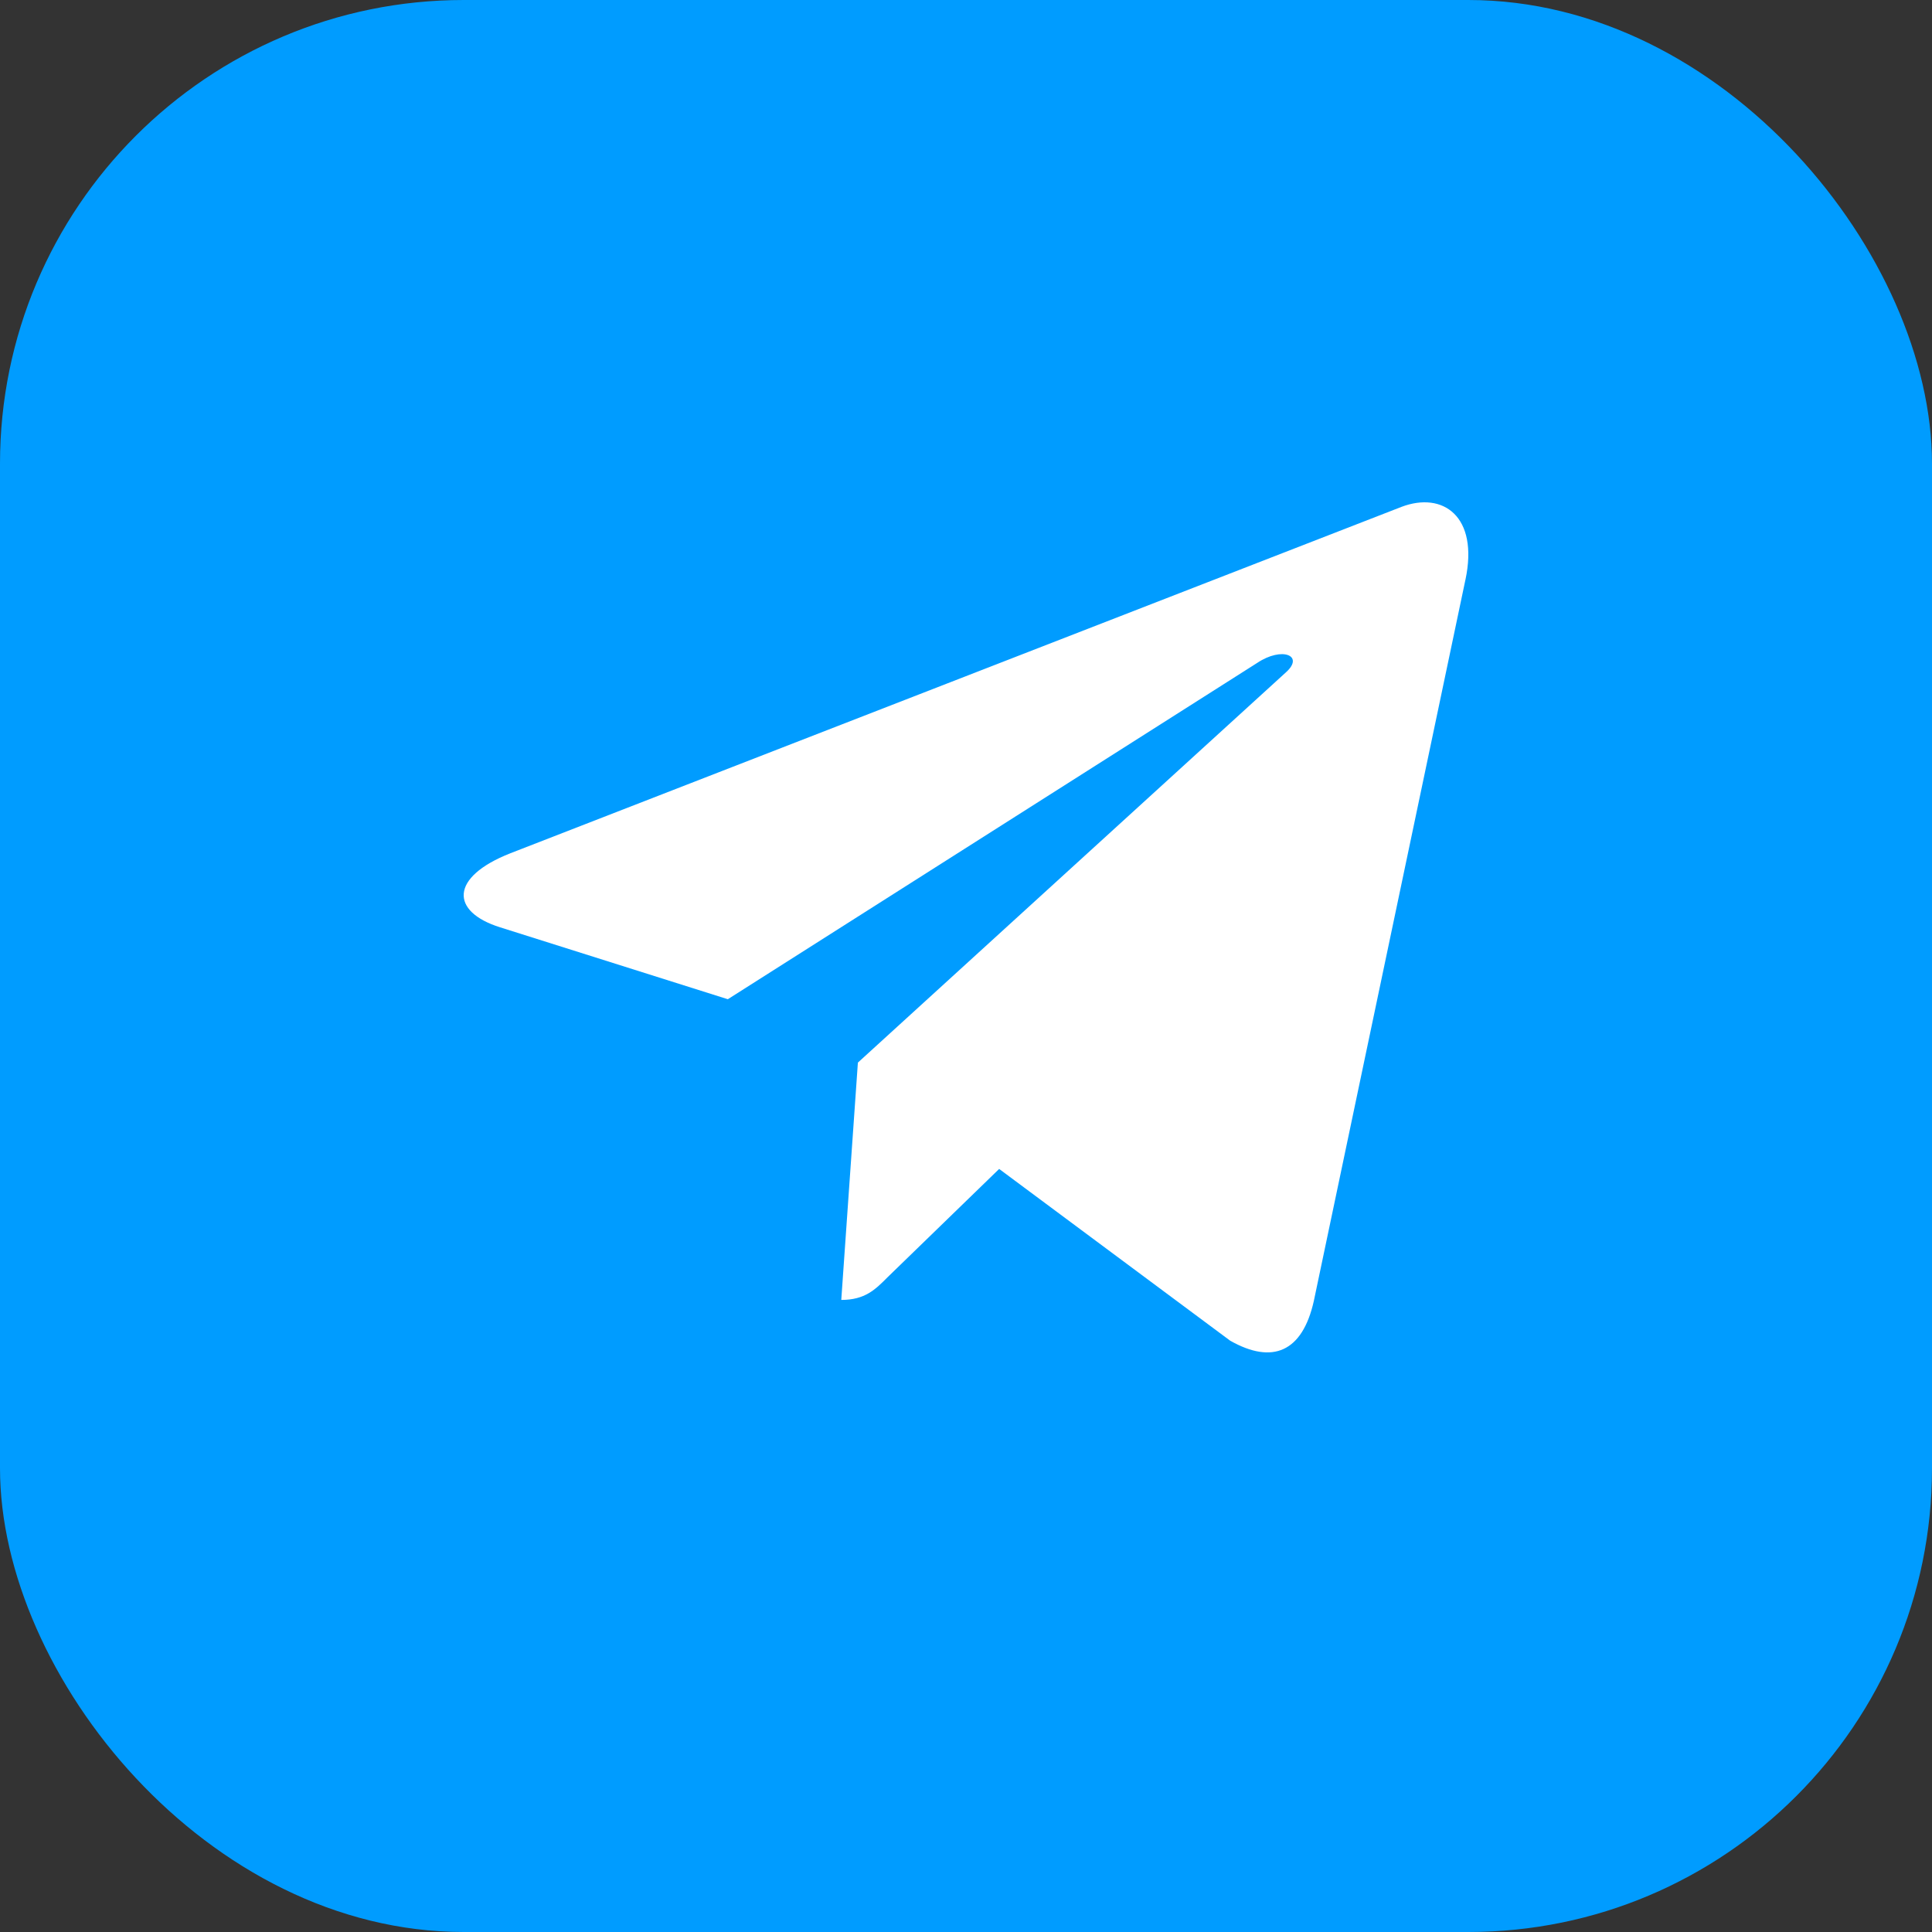
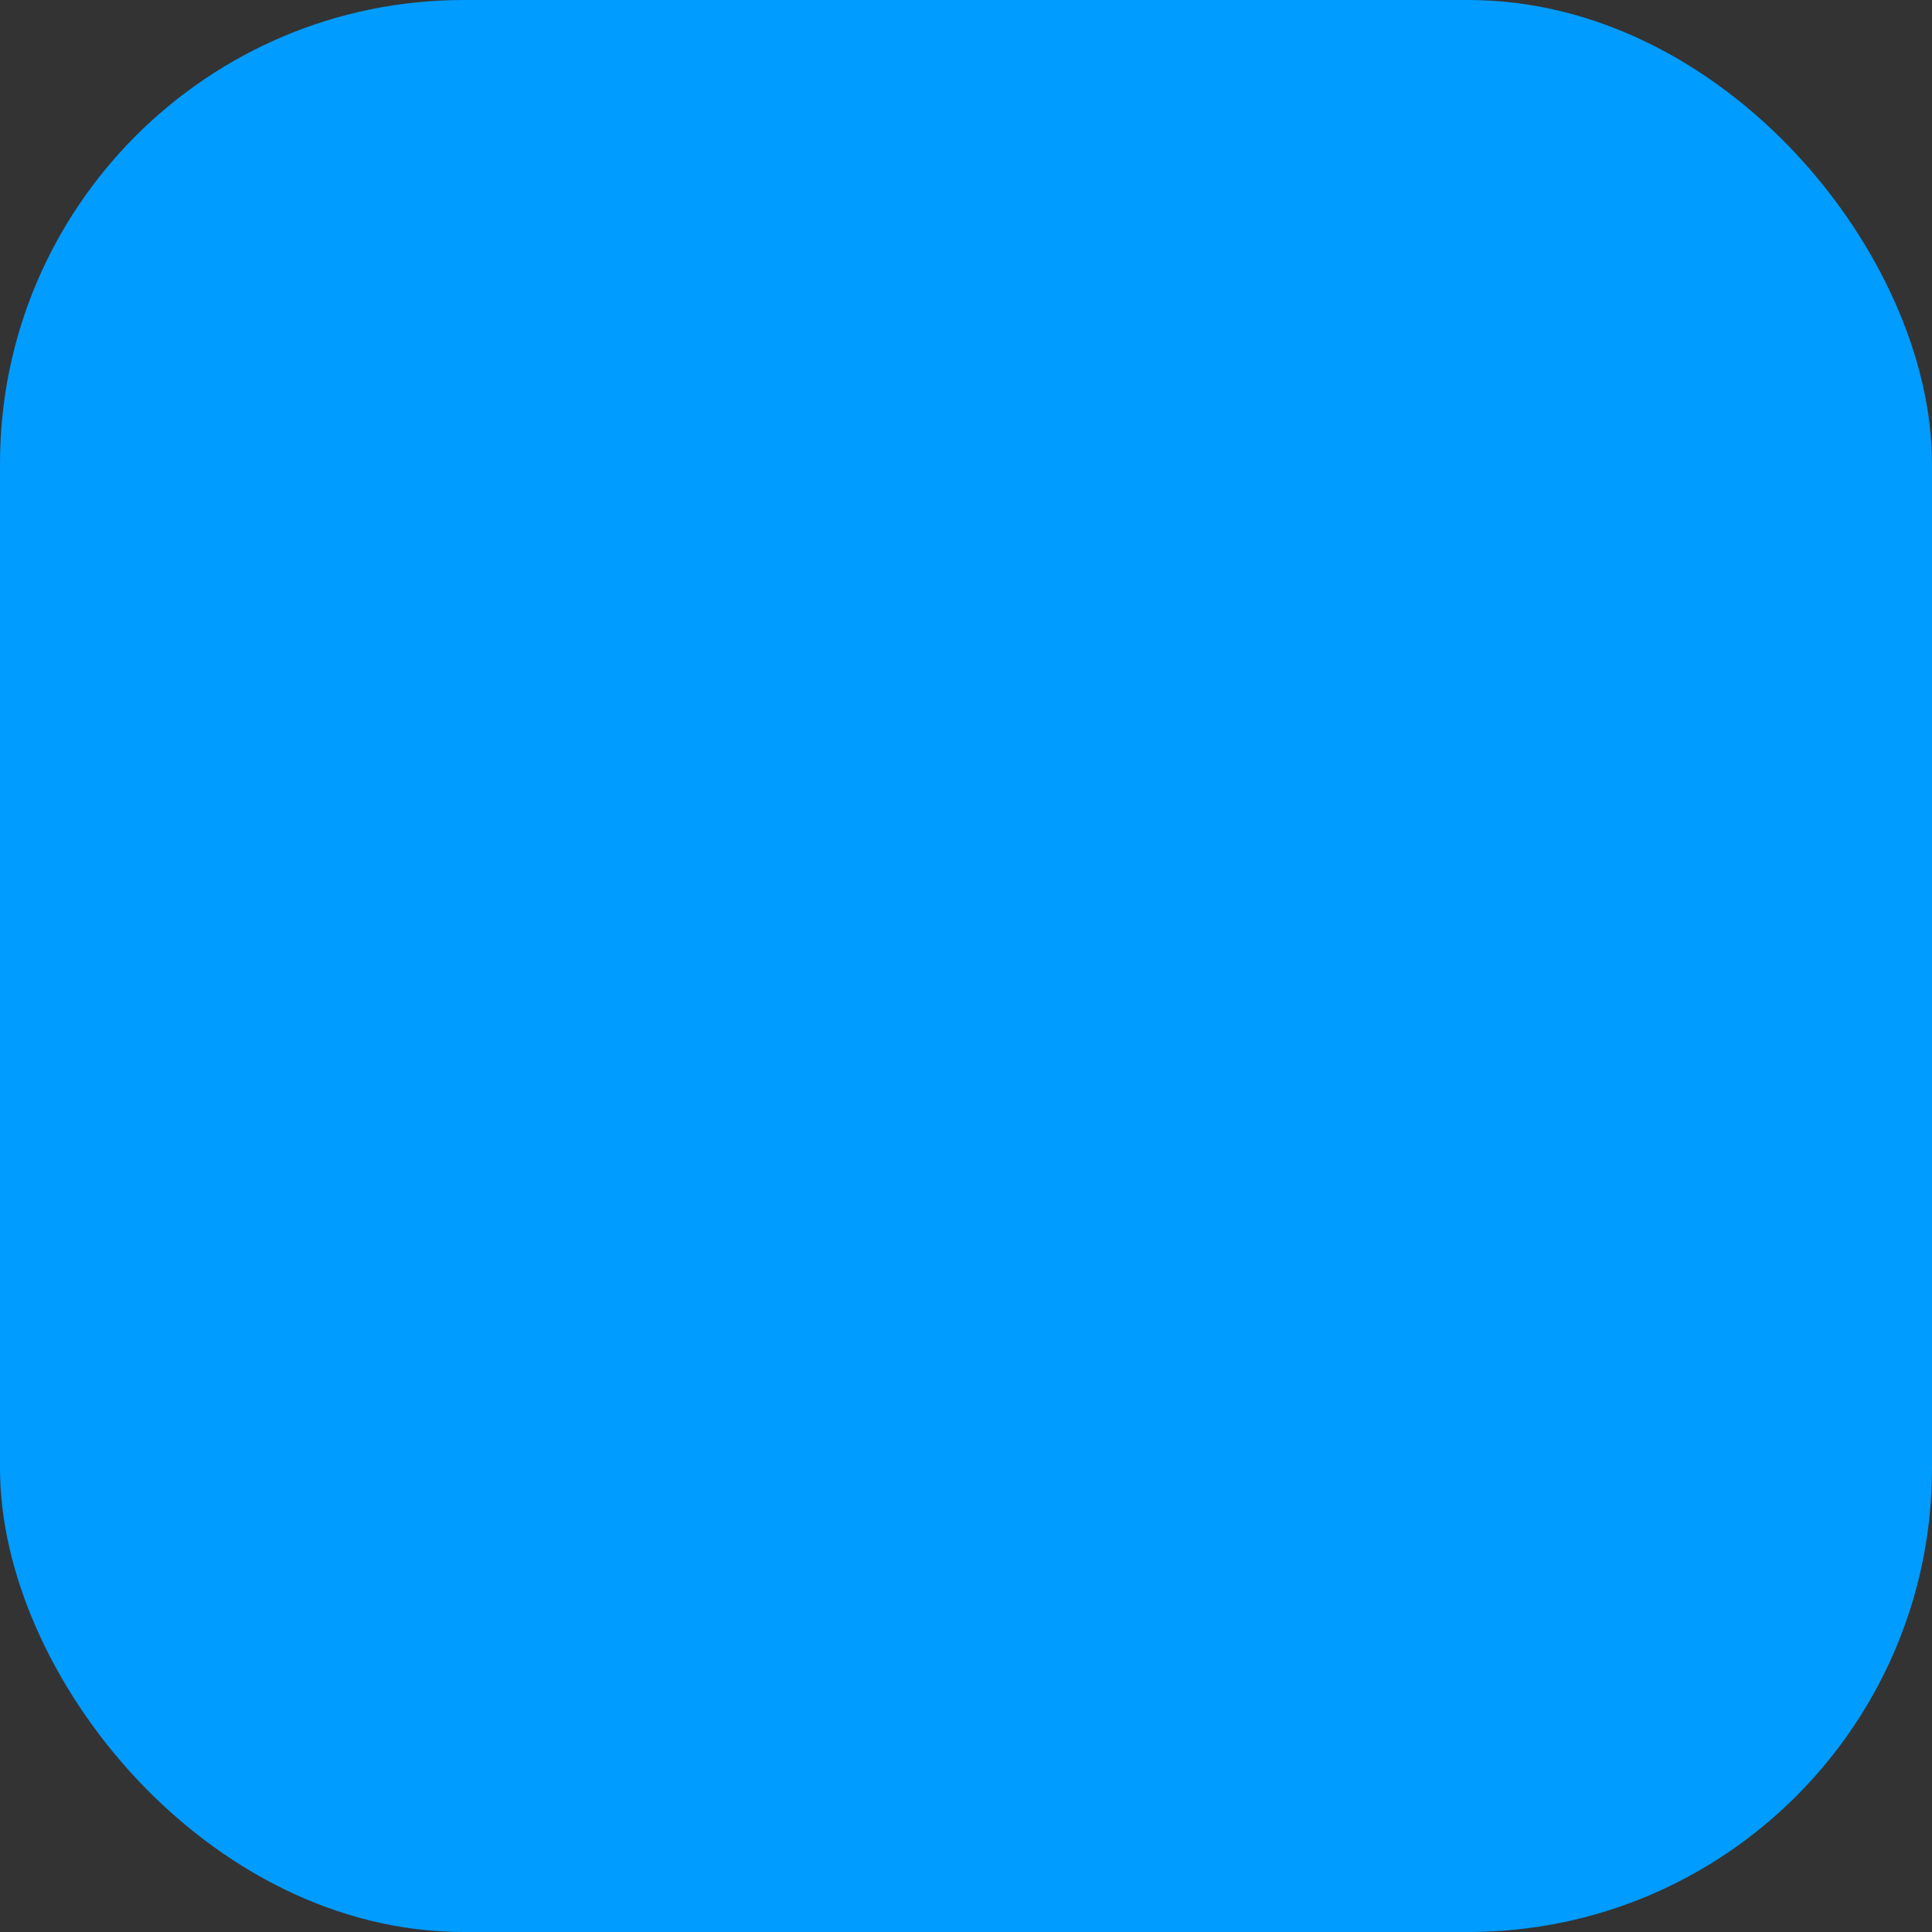
<svg xmlns="http://www.w3.org/2000/svg" width="50" height="50" viewBox="0 0 50 50" fill="none">
  <rect x="0" y="0" width="50" height="50" fill="#333333" stroke="none" />
  <rect width="50" height="50" rx="12" fill="#009CFF" />
-   <path d="M22.202 27.5L21.772 33.642C22.387 33.642 22.654 33.373 22.974 33.051L25.858 30.252L31.837 34.697C32.933 35.317 33.705 34.99 34.001 33.673L37.925 15.004L37.926 15.002C38.274 13.357 37.34 12.713 36.272 13.117L13.207 22.083C11.633 22.703 11.657 23.595 12.94 23.998L18.836 25.86L32.533 17.158C33.178 16.725 33.764 16.965 33.282 17.398L22.202 27.5Z" fill="white" />
</svg>